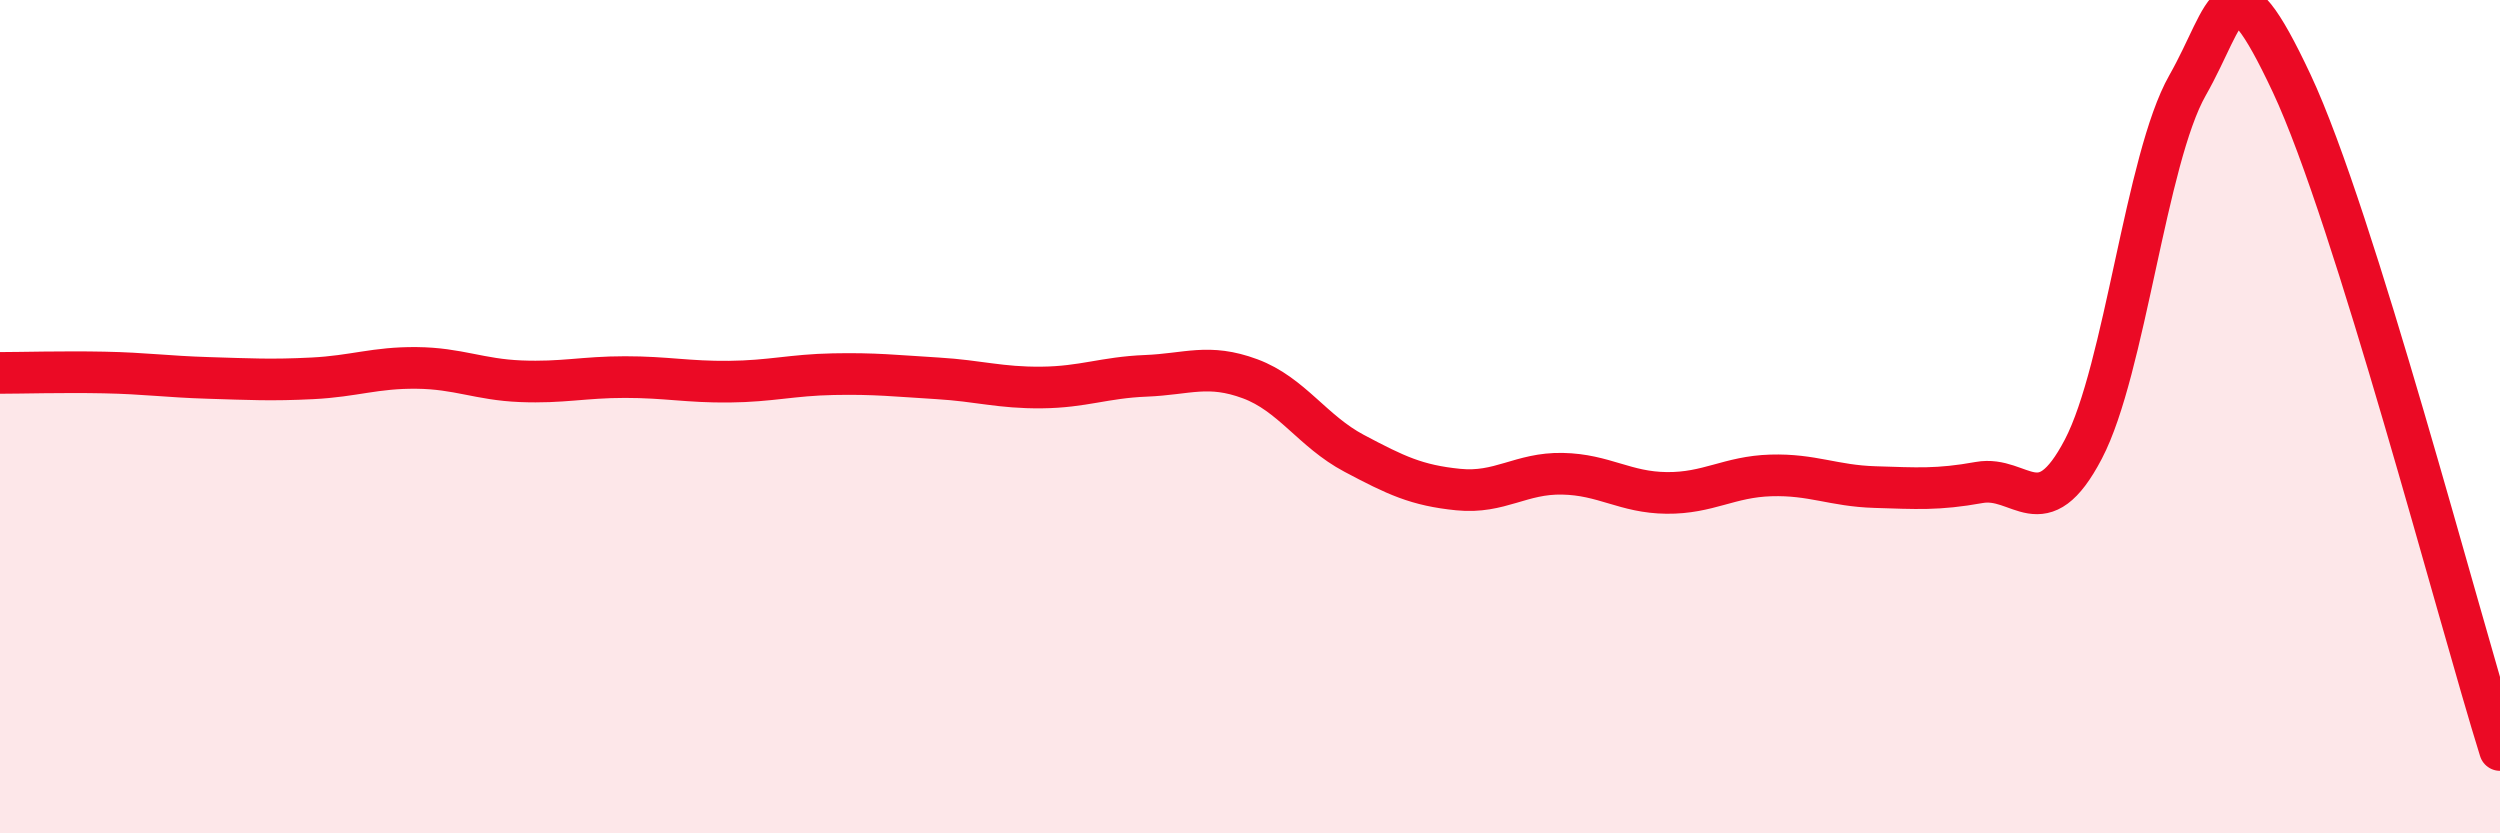
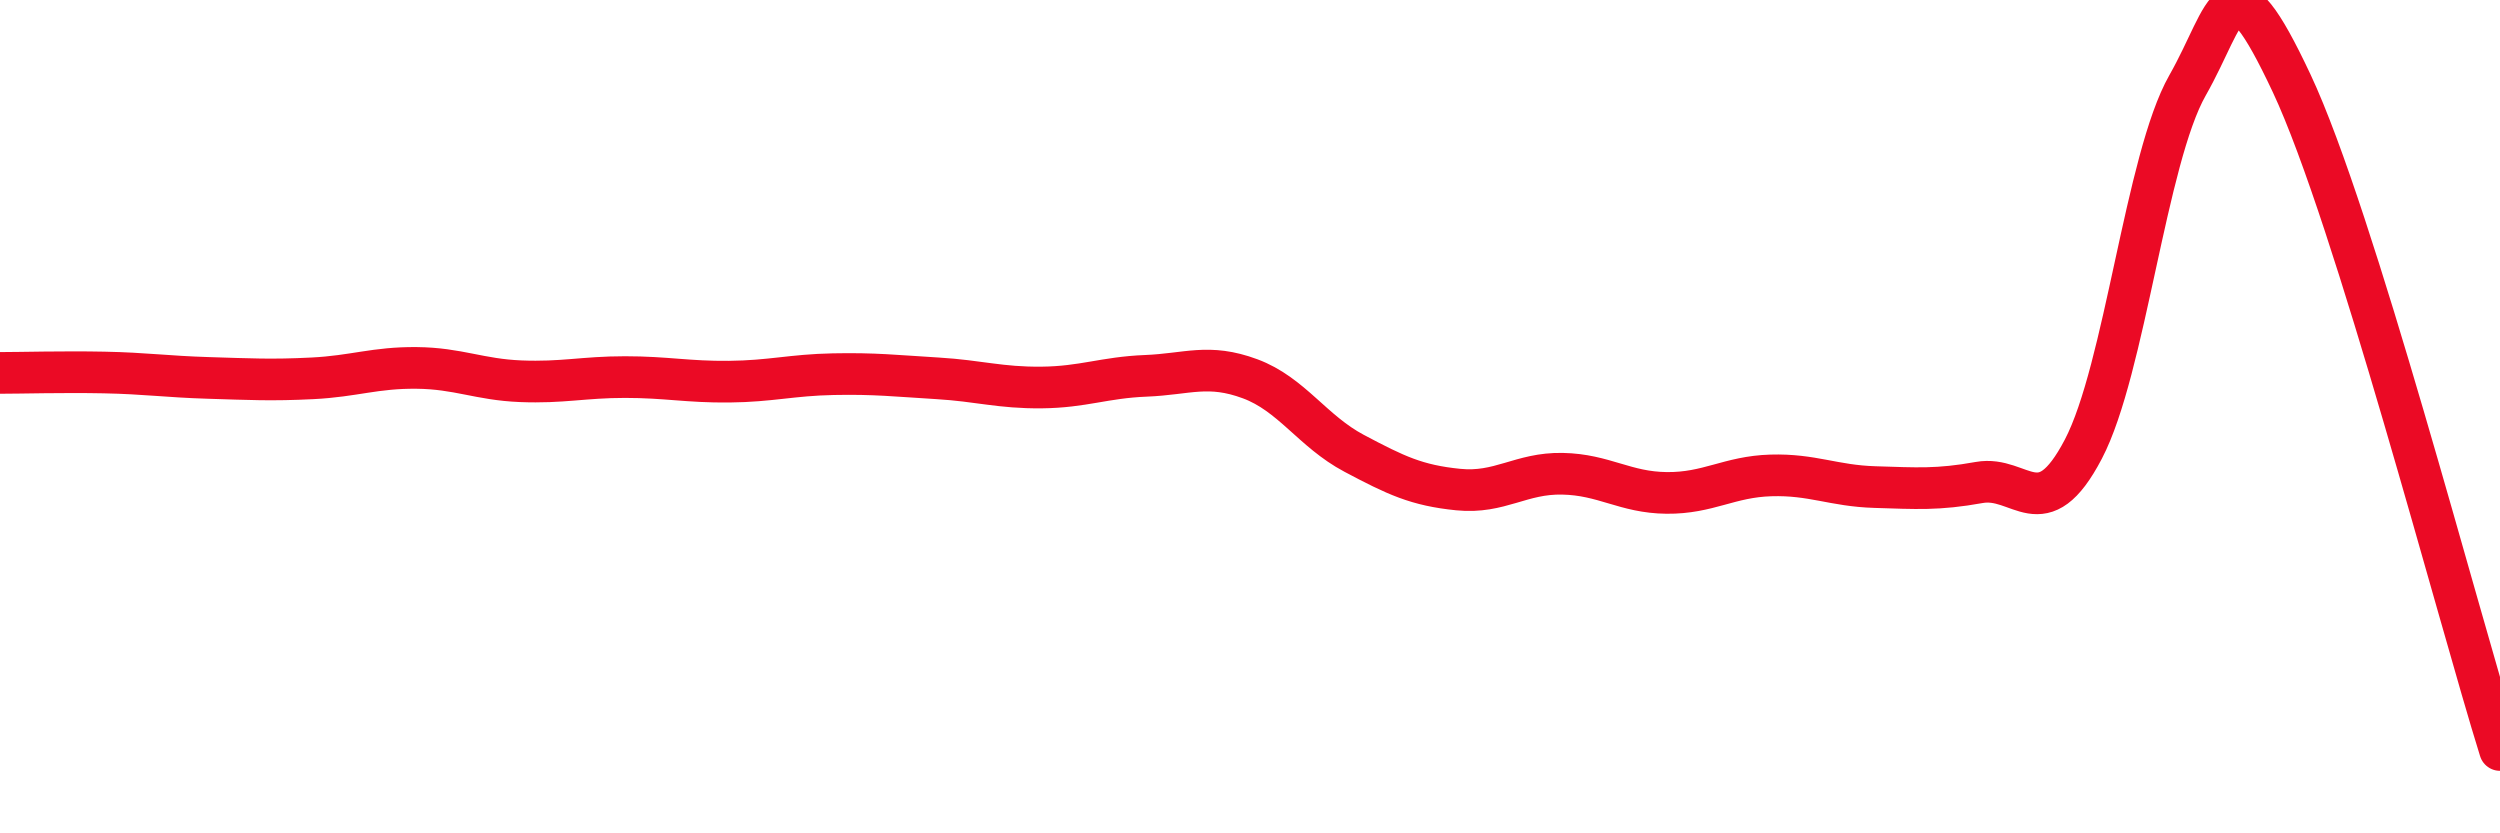
<svg xmlns="http://www.w3.org/2000/svg" width="60" height="20" viewBox="0 0 60 20">
-   <path d="M 0,8.95 C 0.5,8.95 1.5,8.92 2.5,8.94 C 3.5,8.96 4,9.04 5,9.07 C 6,9.1 6.5,9.13 7.5,9.08 C 8.5,9.03 9,8.82 10,8.83 C 11,8.84 11.5,9.11 12.5,9.15 C 13.5,9.19 14,9.05 15,9.05 C 16,9.05 16.5,9.17 17.5,9.16 C 18.5,9.15 19,9 20,8.98 C 21,8.96 21.5,9.02 22.5,9.08 C 23.5,9.14 24,9.31 25,9.3 C 26,9.29 26.5,9.06 27.5,9.02 C 28.5,8.98 29,8.72 30,9.09 C 31,9.46 31.5,10.35 32.5,10.88 C 33.5,11.41 34,11.65 35,11.75 C 36,11.85 36.5,11.35 37.5,11.37 C 38.5,11.39 39,11.82 40,11.83 C 41,11.84 41.5,11.44 42.5,11.41 C 43.5,11.38 44,11.66 45,11.69 C 46,11.72 46.5,11.76 47.5,11.58 C 48.5,11.4 49,12.69 50,10.78 C 51,8.87 51.5,3.81 52.5,2.05 C 53.5,0.29 53.5,-1.19 55,2 C 56.5,5.19 59,14.8 60,18L60 20L0 20Z" fill="#EB0A25" opacity="0.1" stroke-linecap="round" stroke-linejoin="round" />
  <path d="M 0,8.95 C 0.5,8.95 1.5,8.92 2.5,8.94 C 3.5,8.96 4,9.04 5,9.07 C 6,9.1 6.5,9.13 7.5,9.08 C 8.5,9.03 9,8.82 10,8.83 C 11,8.84 11.5,9.11 12.5,9.15 C 13.5,9.19 14,9.05 15,9.05 C 16,9.05 16.5,9.17 17.5,9.16 C 18.5,9.15 19,9 20,8.98 C 21,8.96 21.5,9.02 22.5,9.08 C 23.5,9.14 24,9.31 25,9.3 C 26,9.29 26.5,9.06 27.5,9.02 C 28.5,8.98 29,8.72 30,9.09 C 31,9.46 31.5,10.35 32.5,10.88 C 33.5,11.41 34,11.65 35,11.75 C 36,11.85 36.5,11.35 37.5,11.37 C 38.5,11.39 39,11.82 40,11.83 C 41,11.84 41.5,11.44 42.5,11.41 C 43.5,11.38 44,11.66 45,11.69 C 46,11.72 46.5,11.76 47.5,11.58 C 48.5,11.4 49,12.69 50,10.78 C 51,8.87 51.5,3.81 52.5,2.05 C 53.5,0.29 53.5,-1.19 55,2 C 56.5,5.19 59,14.8 60,18" stroke="#EB0A25" stroke-width="1" fill="none" stroke-linecap="round" stroke-linejoin="round" />
</svg>